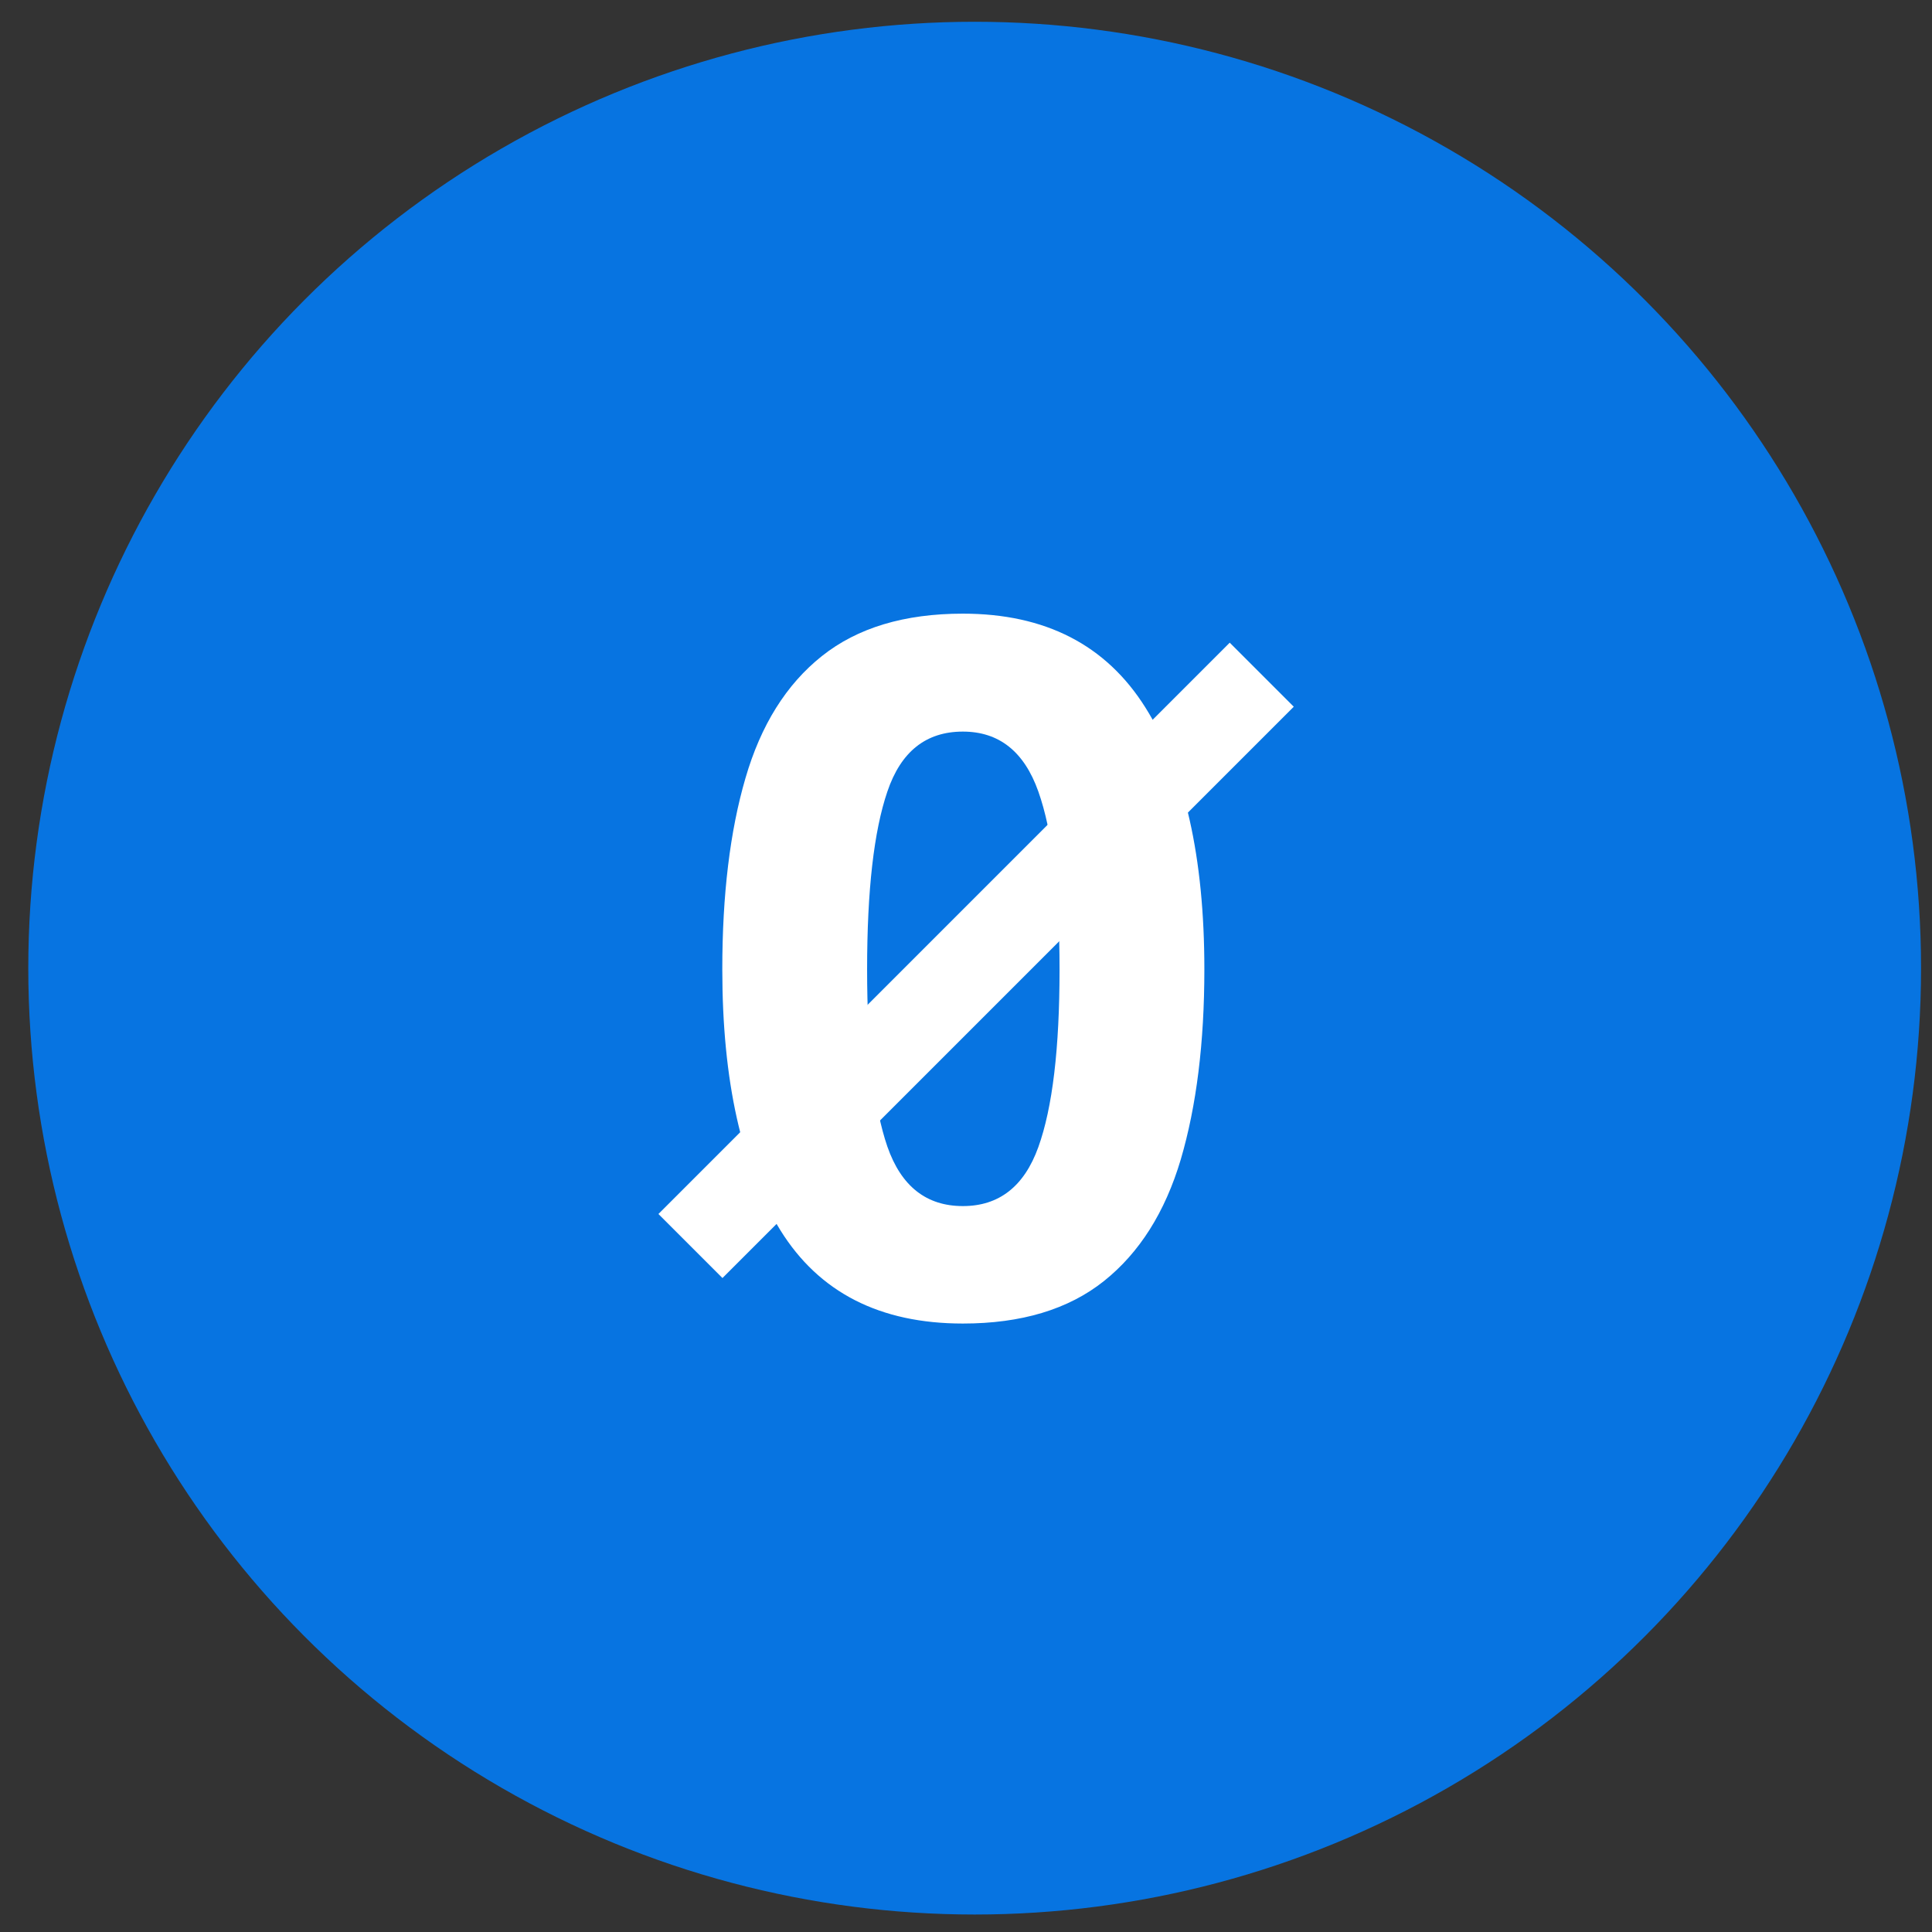
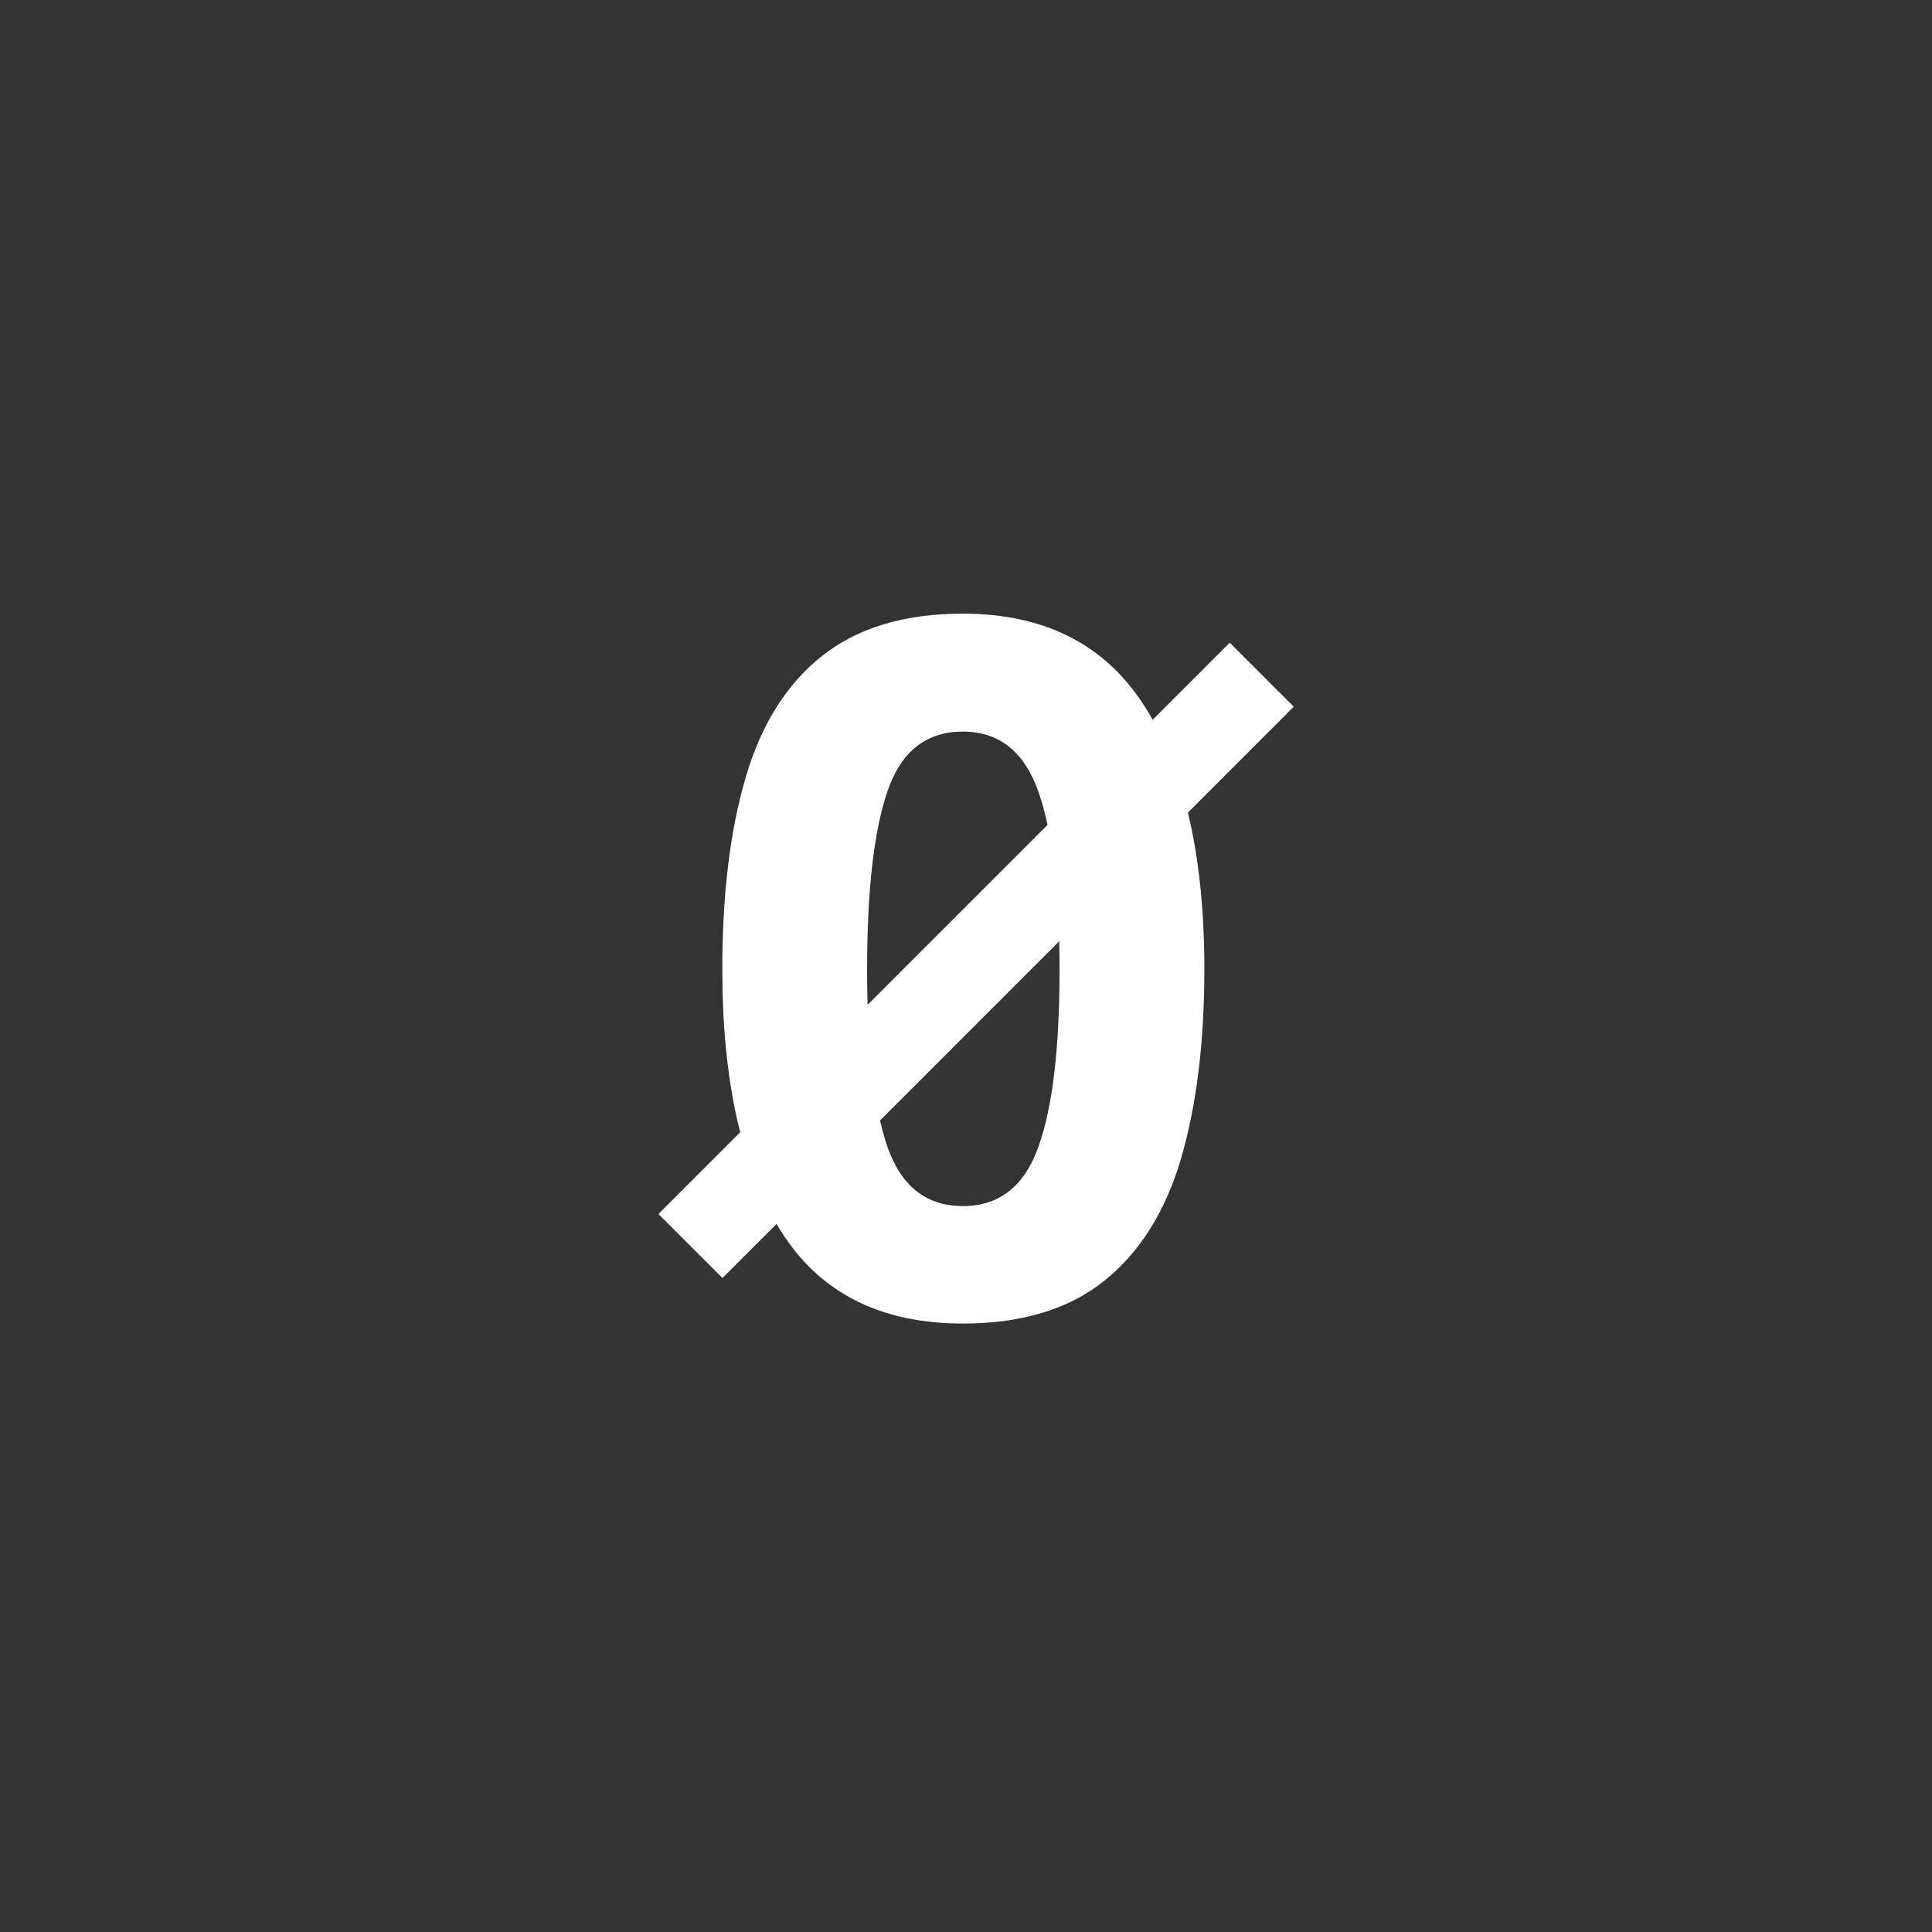
<svg xmlns="http://www.w3.org/2000/svg" width="64" height="64" viewBox="0 0 64 64" fill="none">
  <rect x="0" y="0" width="64" height="64" fill="#333333" stroke="none" />
-   <circle cx="32.287" cy="32.071" r="31.35" fill="#0774E1" />
  <path d="M39.896 32.11C39.896 34.537 39.636 36.636 39.115 38.407C38.594 40.157 37.745 41.5 36.568 42.438C35.391 43.375 33.833 43.844 31.896 43.844C29.146 43.844 27.13 42.813 25.849 40.75C24.568 38.677 23.927 35.797 23.927 32.11C23.927 29.641 24.182 27.532 24.693 25.782C25.203 24.021 26.047 22.672 27.224 21.735C28.401 20.797 29.958 20.328 31.896 20.328C34.625 20.328 36.641 21.365 37.943 23.438C39.245 25.511 39.896 28.401 39.896 32.11ZM28.724 32.11C28.724 34.724 28.948 36.682 29.396 37.985C29.854 39.297 30.688 39.953 31.896 39.953C33.094 39.953 33.927 39.302 34.396 38C34.865 36.698 35.099 34.735 35.099 32.11C35.099 29.506 34.865 27.542 34.396 26.219C33.927 24.896 33.094 24.235 31.896 24.235C30.677 24.235 29.844 24.896 29.396 26.219C28.948 27.532 28.724 29.495 28.724 32.11Z" fill="white" />
  <line x1="41.797" y1="22.35" x2="22.872" y2="41.276" stroke="white" stroke-width="3" />
</svg>